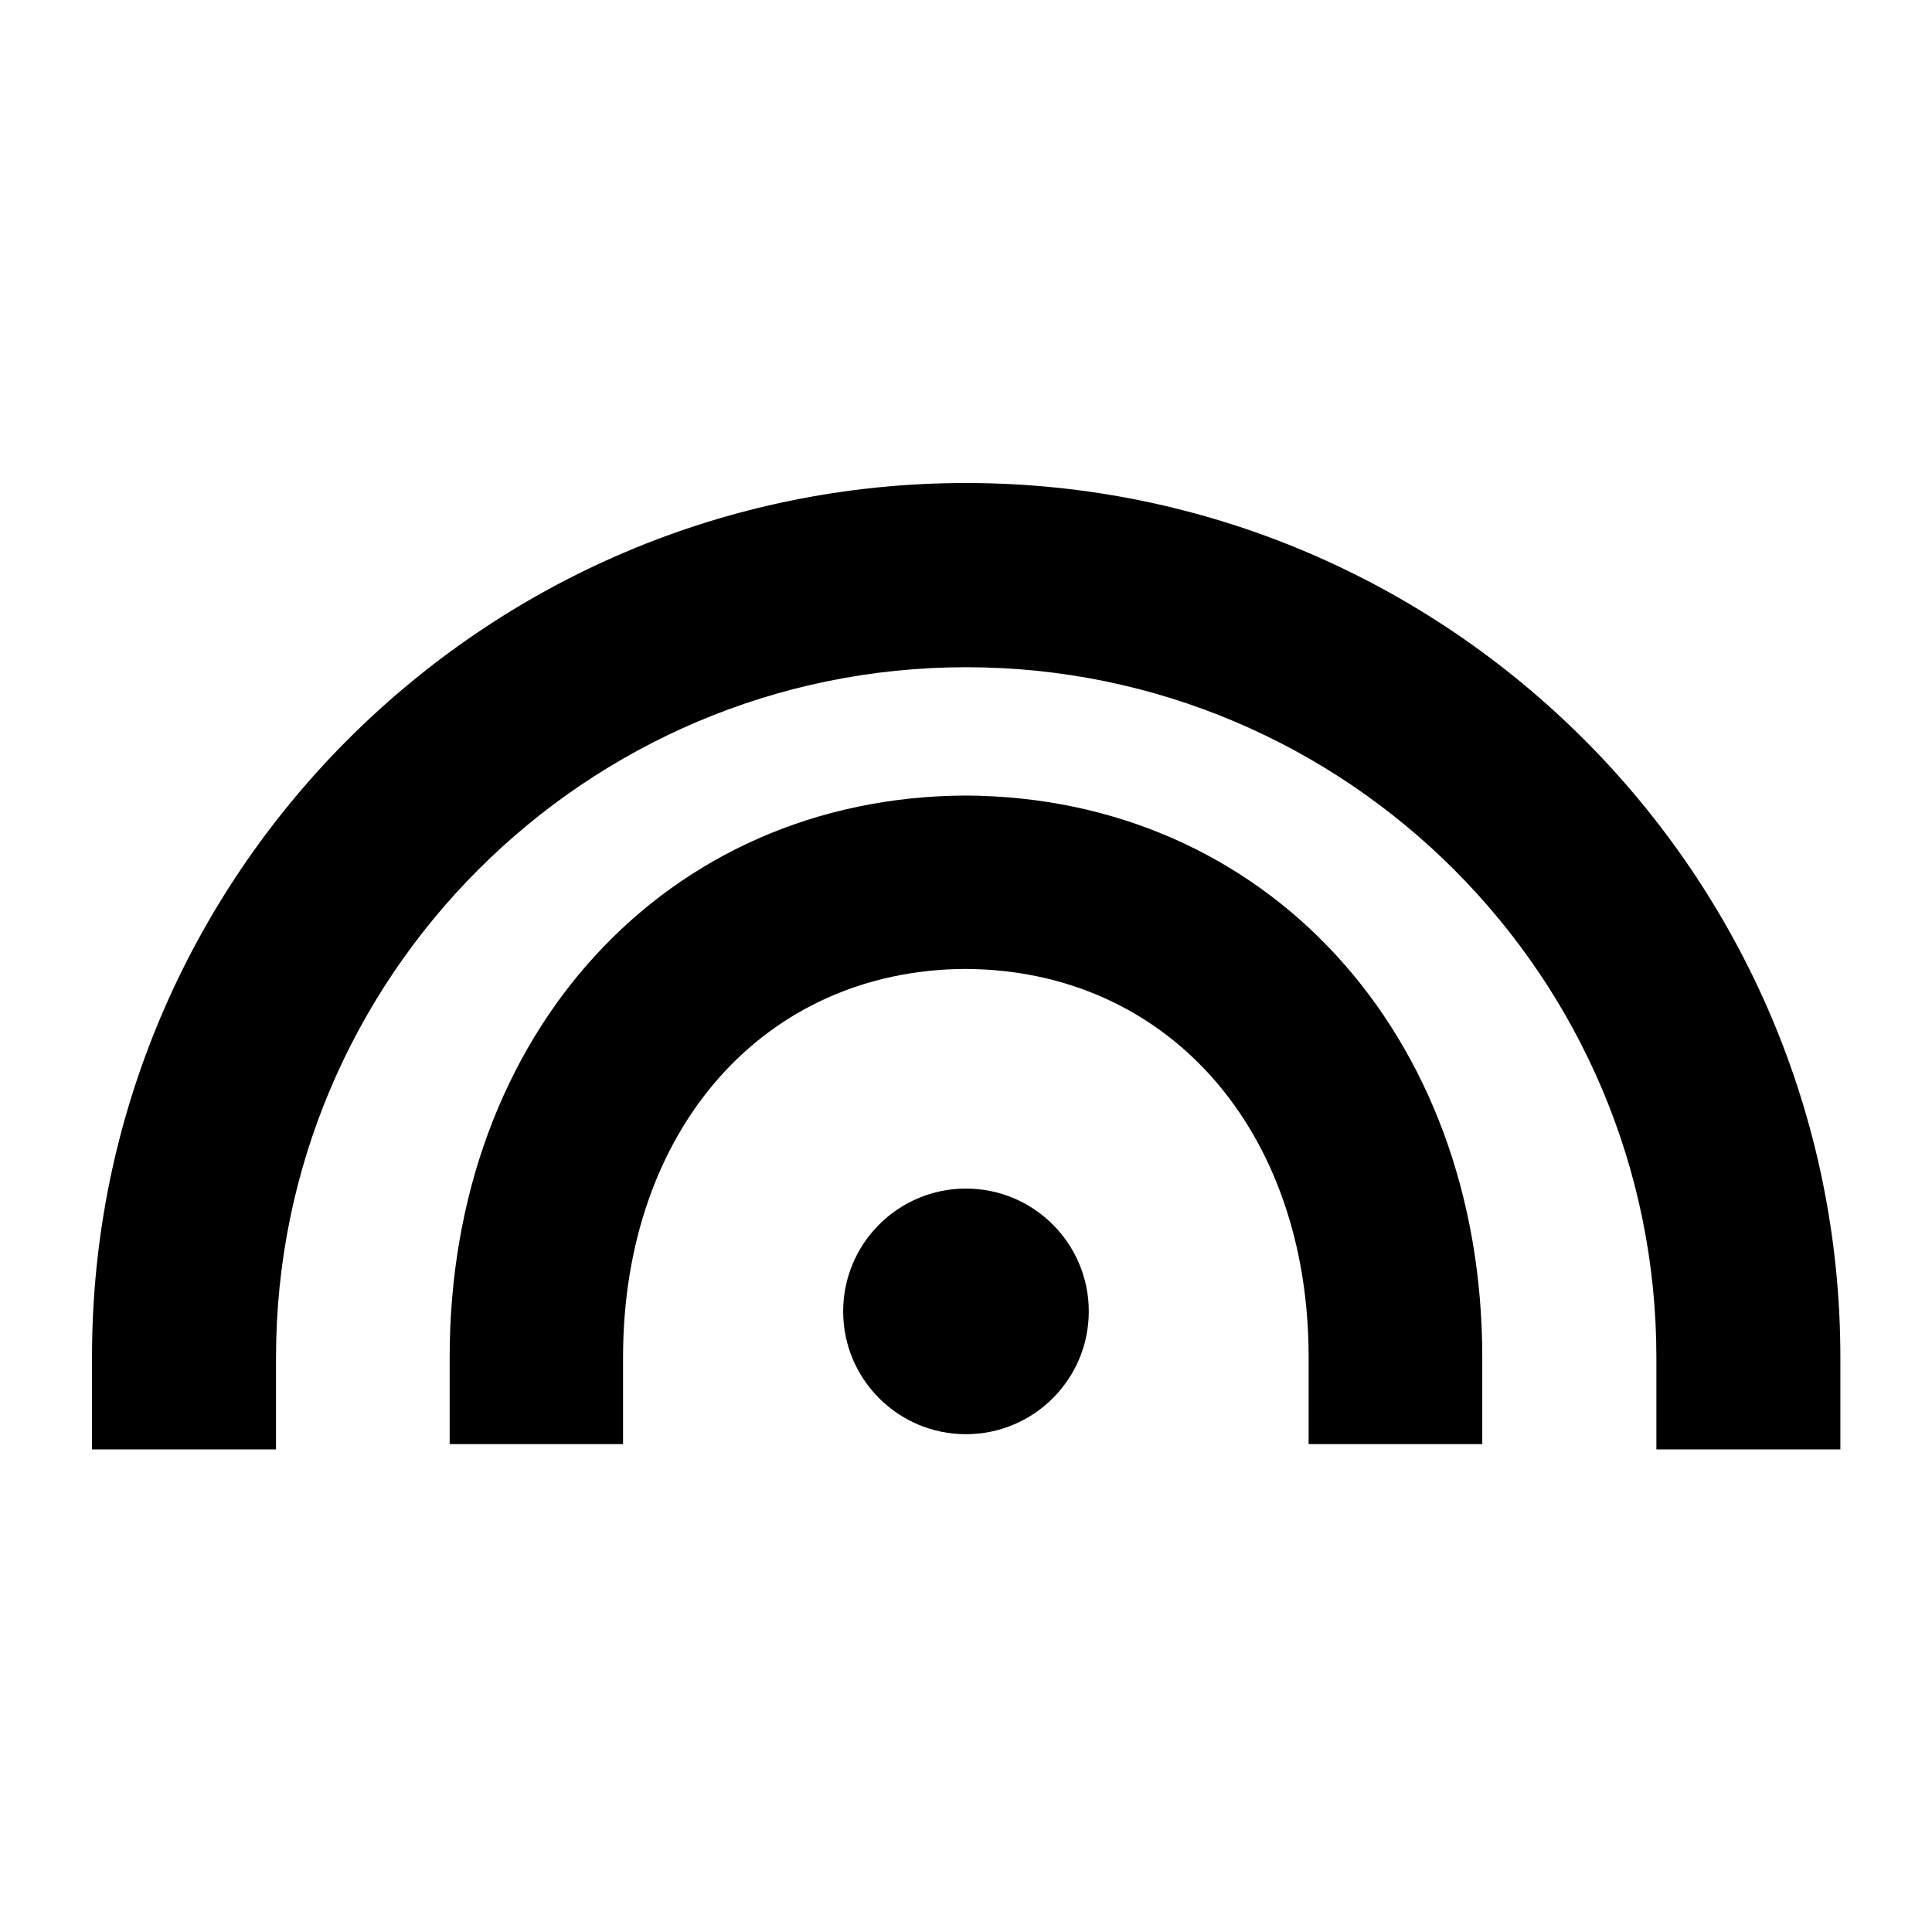
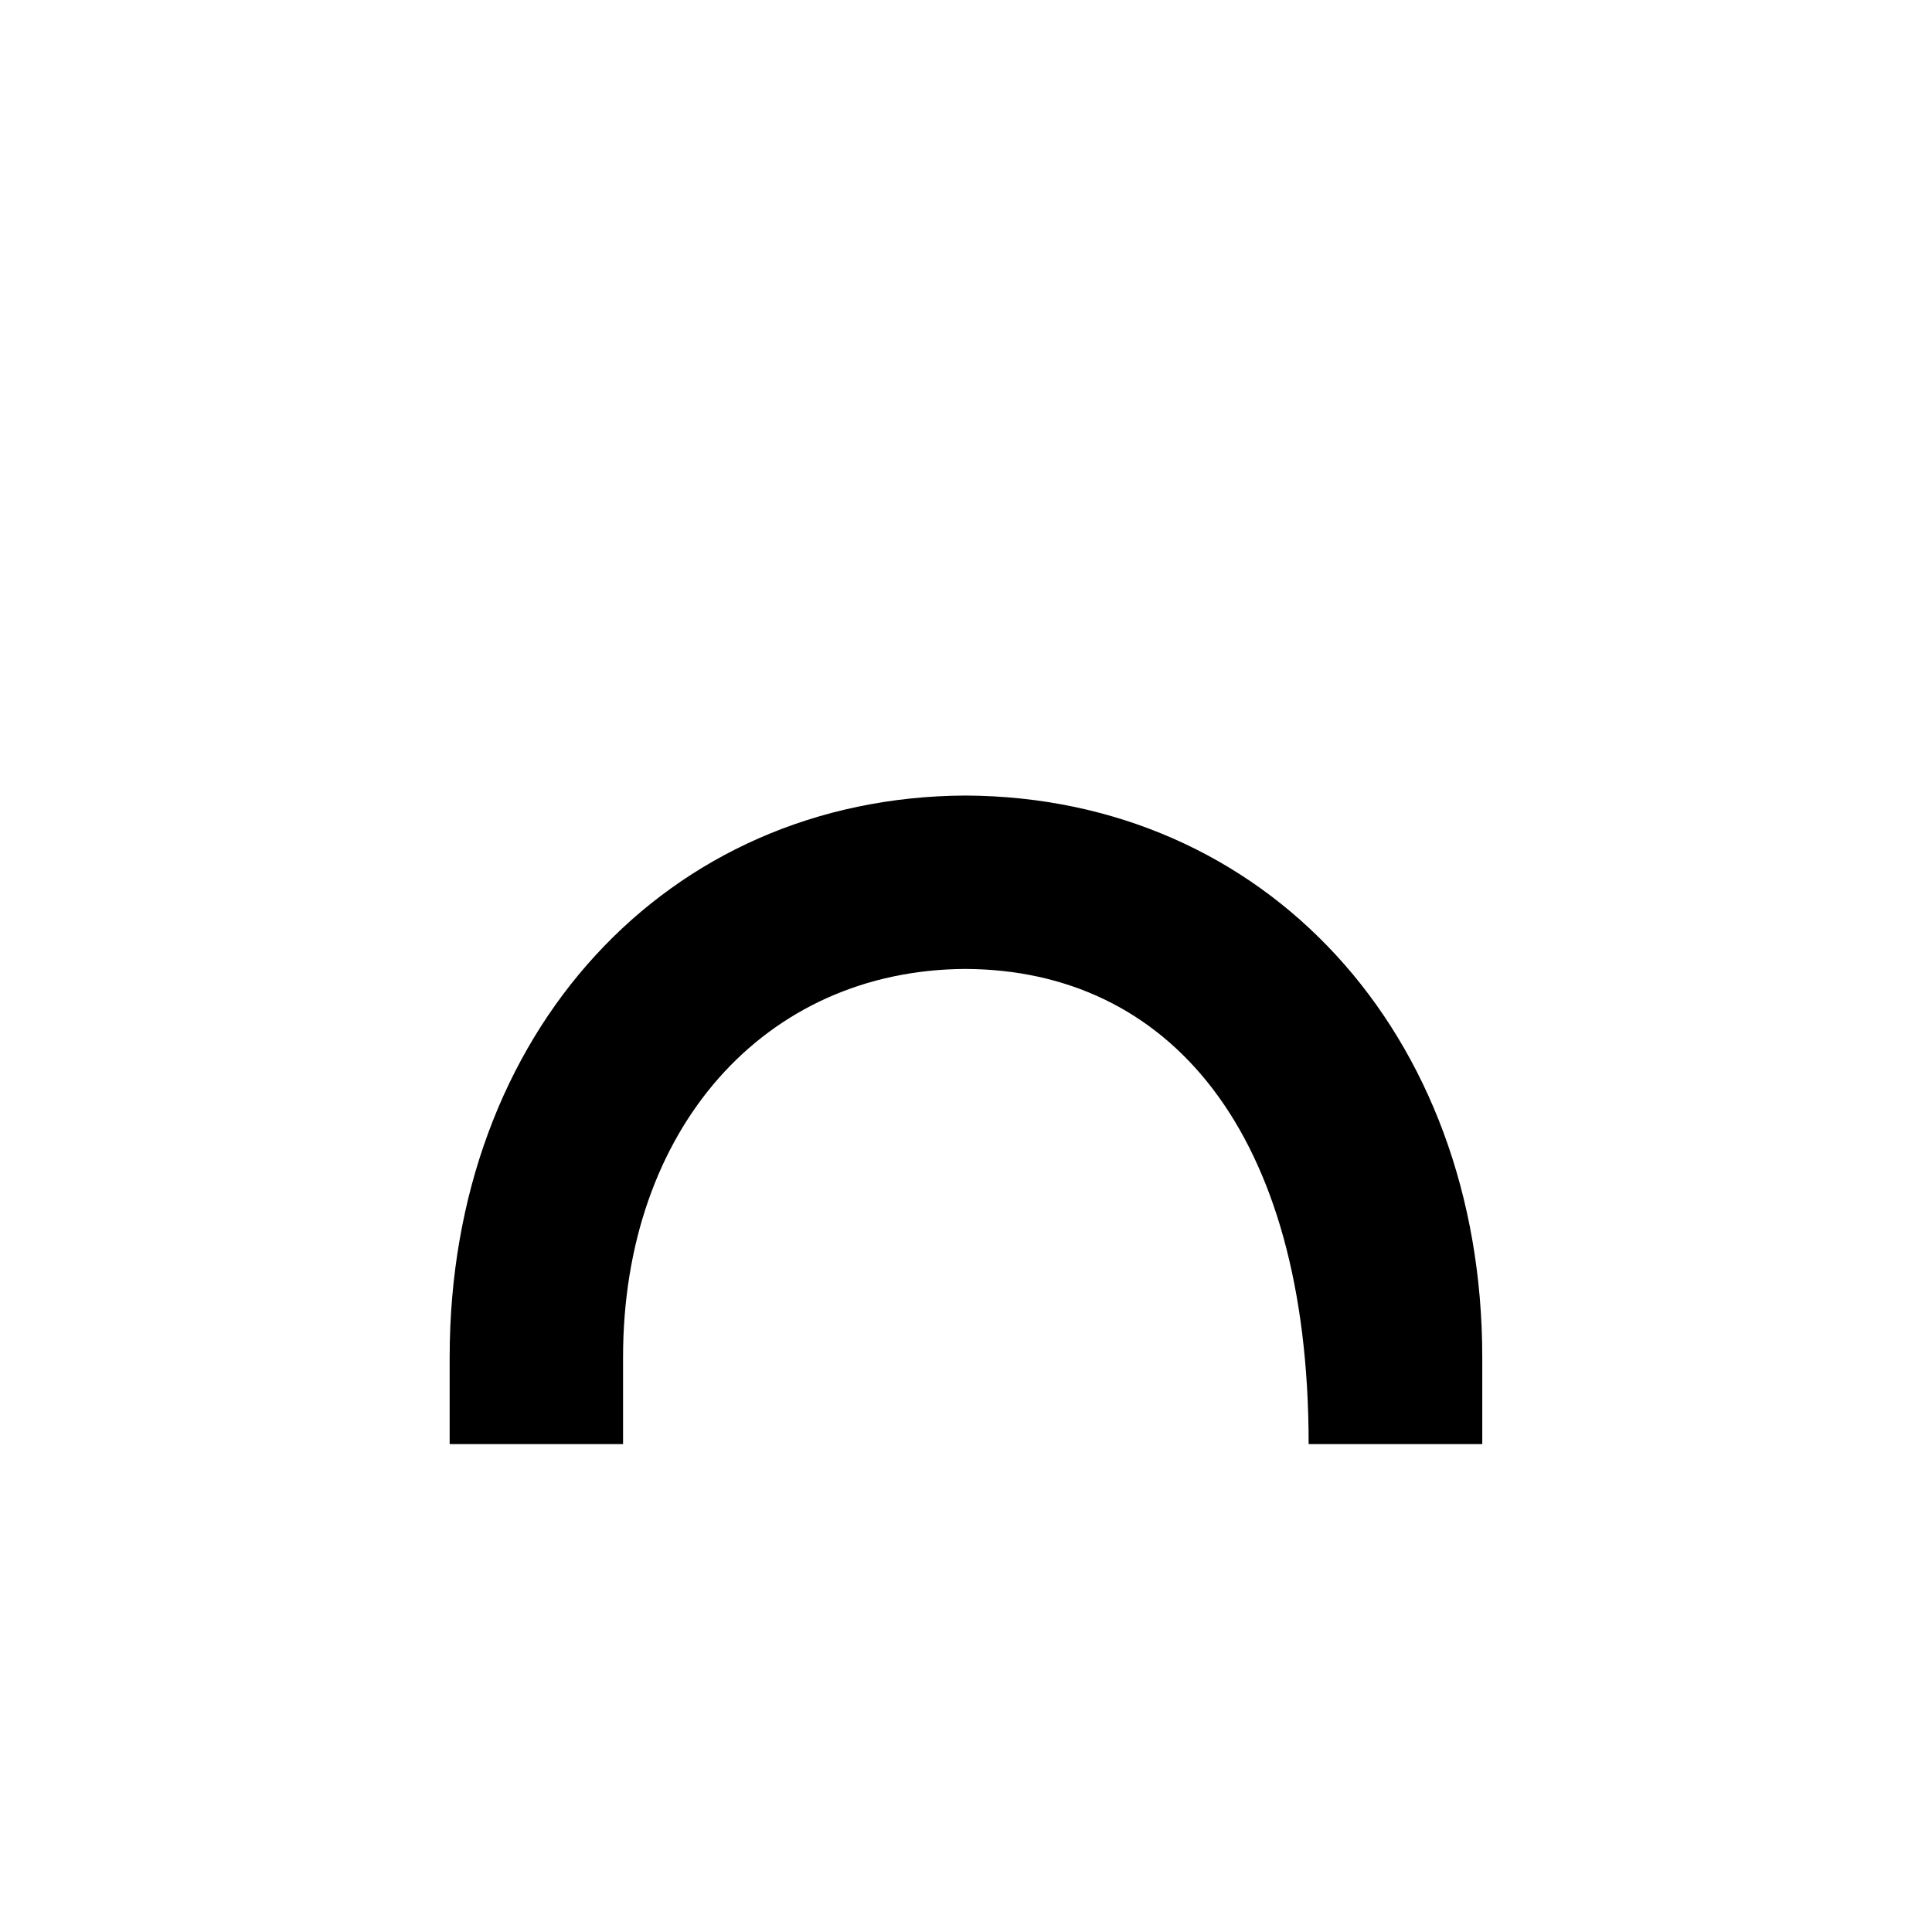
<svg xmlns="http://www.w3.org/2000/svg" width="100" height="100" viewBox="0 0 100 100" fill="none">
-   <path d="M95.257 75.02H85.734V70.258C85.734 50.558 69.711 34.535 50.01 34.535C30.309 34.535 14.287 50.558 14.287 70.258V75.02H4.763V70.258C4.74 45.296 25.048 25 49.998 25C74.949 25 95.257 45.296 95.257 70.258V75.02Z" fill="black" />
-   <path d="M49.998 74.234C53.509 74.234 56.355 71.388 56.355 67.877C56.355 64.367 53.509 61.52 49.998 61.52C46.488 61.52 43.642 64.367 43.642 67.877C43.642 71.388 46.488 74.234 49.998 74.234Z" fill="black" />
-   <path d="M76.71 74.746H67.735V70.258C67.735 58.473 60.426 50.2 49.974 50.152C39.546 50.2 32.249 58.473 32.249 70.258V74.746H23.274V70.258C23.274 53.473 34.499 41.248 49.974 41.177C65.497 41.248 76.722 53.485 76.722 70.258V74.746H76.71Z" fill="black" />
+   <path d="M76.71 74.746H67.735C67.735 58.473 60.426 50.2 49.974 50.152C39.546 50.2 32.249 58.473 32.249 70.258V74.746H23.274V70.258C23.274 53.473 34.499 41.248 49.974 41.177C65.497 41.248 76.722 53.485 76.722 70.258V74.746H76.71Z" fill="black" />
</svg>